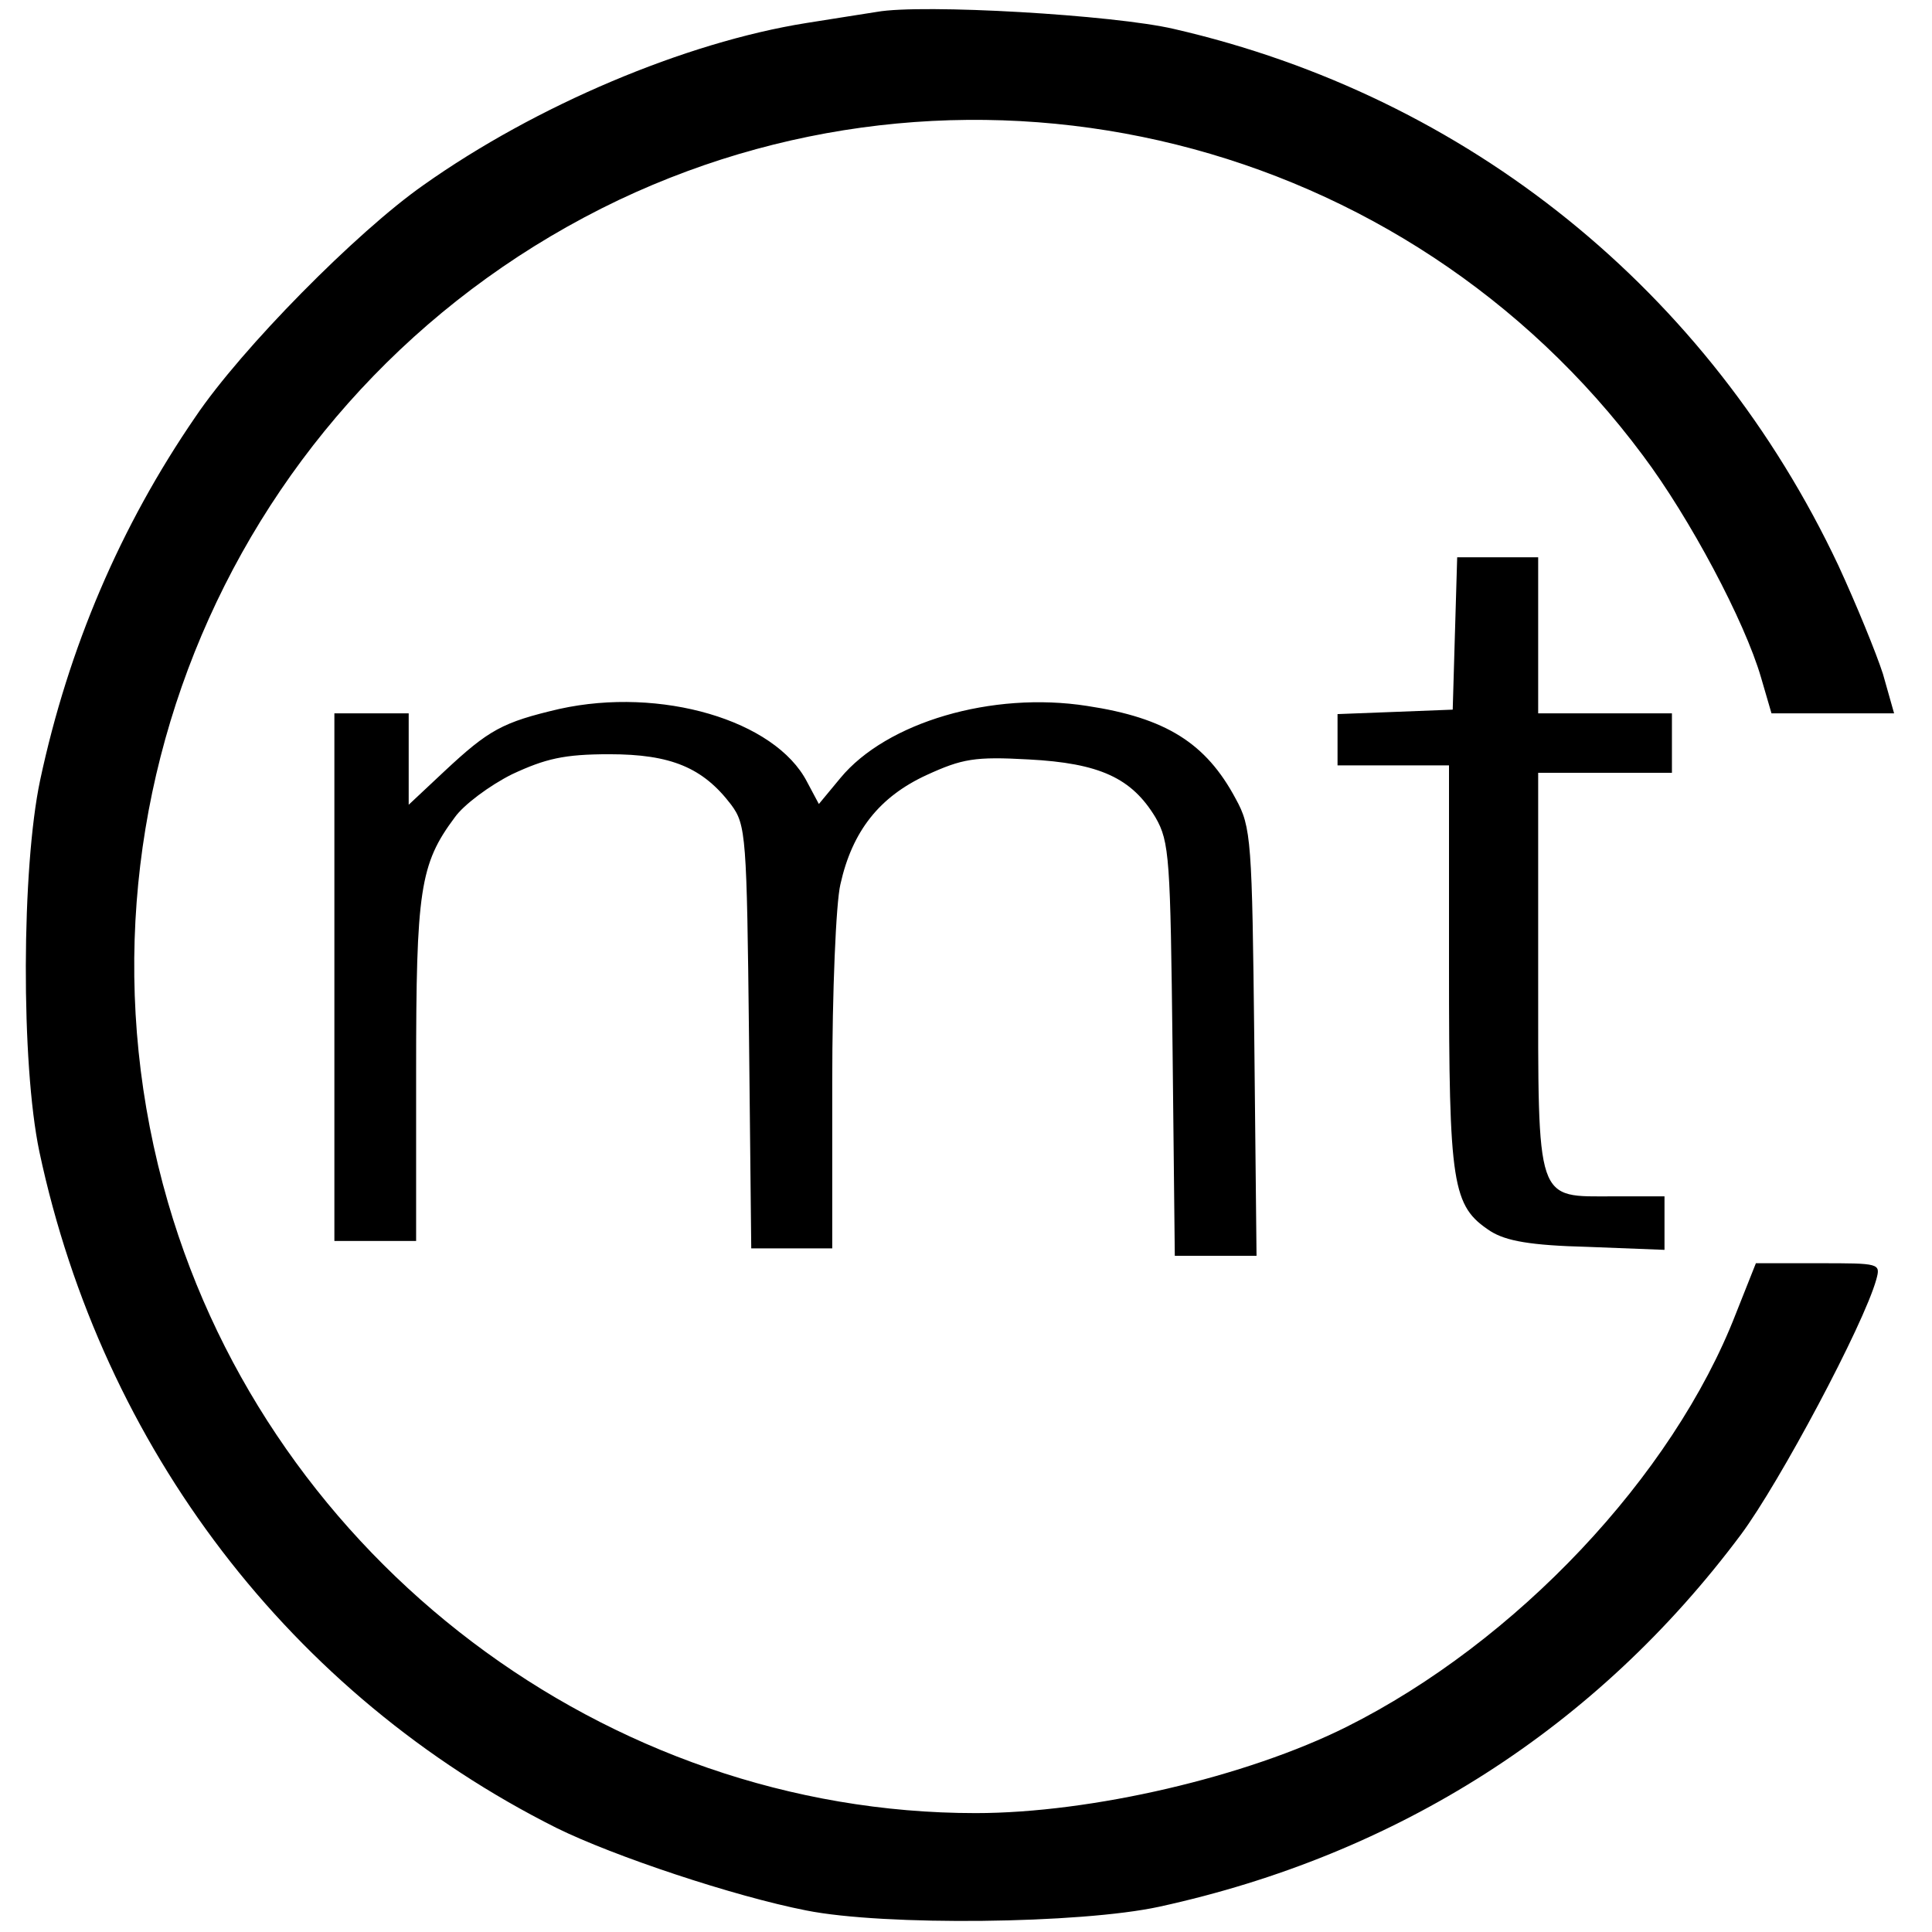
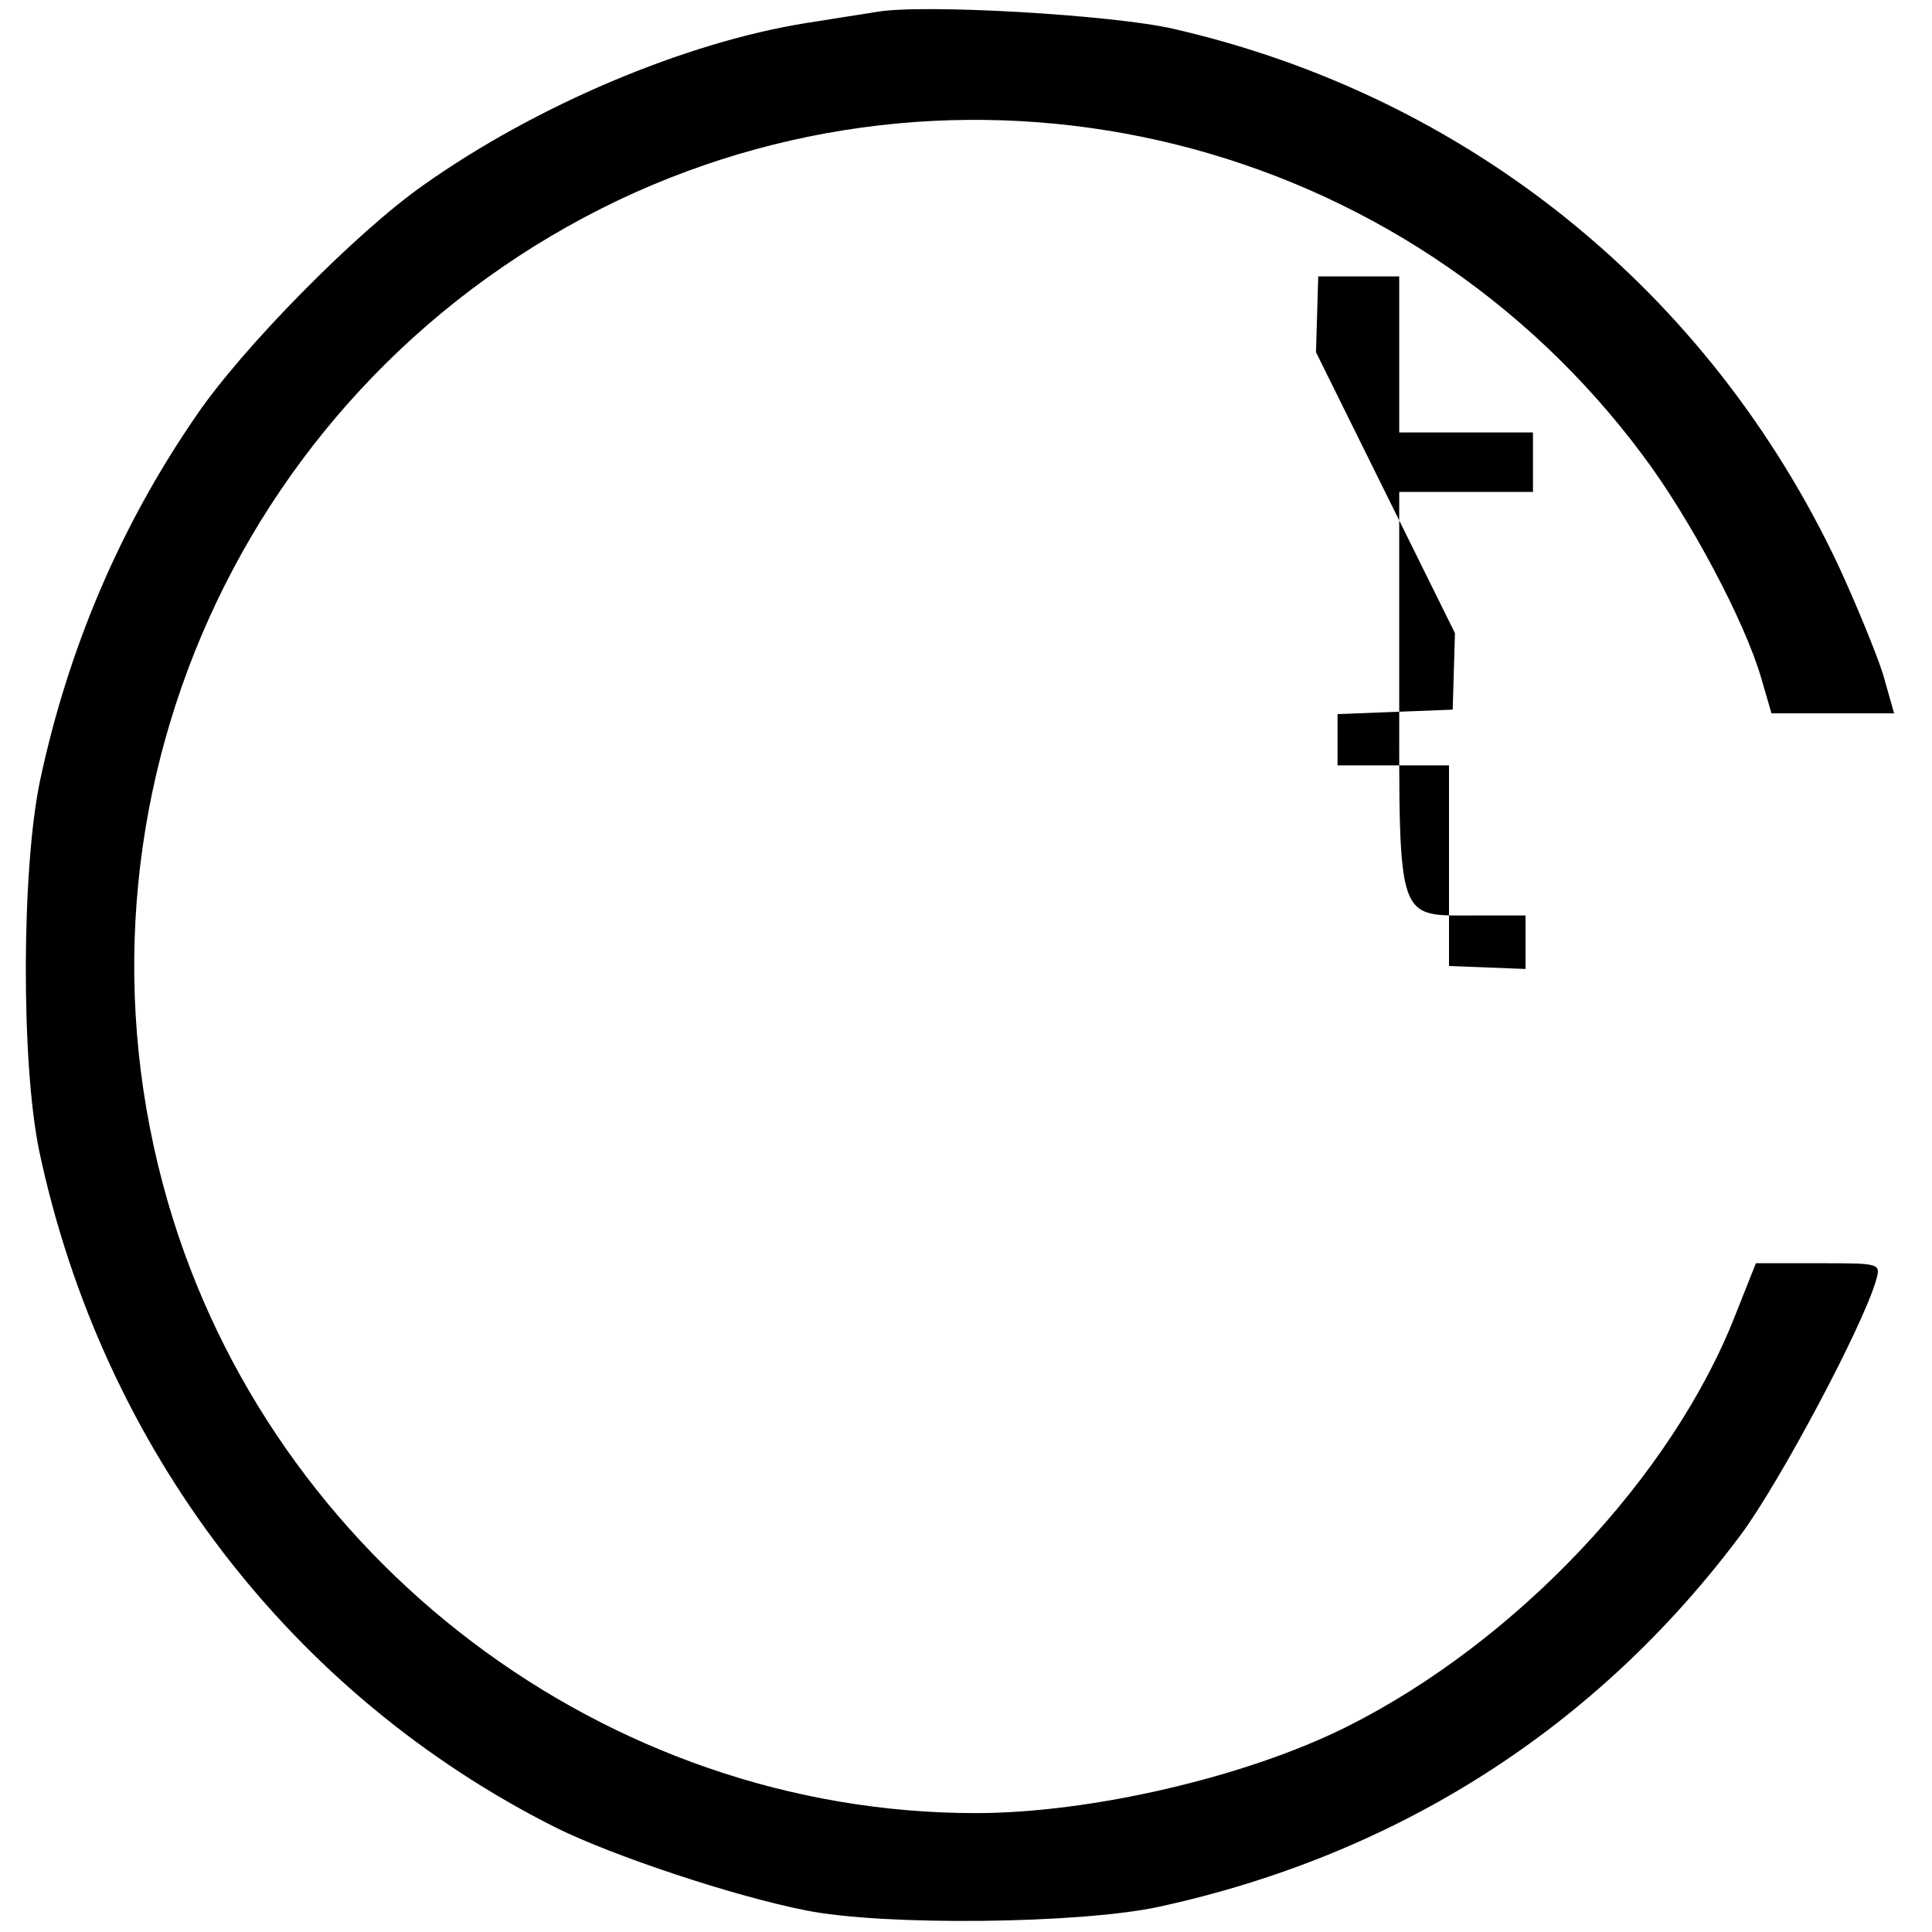
<svg xmlns="http://www.w3.org/2000/svg" version="1.0" width="260pt" height="260pt" viewBox="0 0 260 260" preserveAspectRatio="xMidYMid meet">
  <g transform="translate(0,260) scale(0.1,-0.1)" fill="#000000" stroke="none">
    <path d="M1180 2584 c-14 -2 -56 -9 -95 -15 -163 -26 -364 -111 -515 -218 -90 -63 -245 -220 -307 -312 -101 -147 -171 -311 -209 -489 -25 -118 -26 -381 -1 -500 85 -399 339 -731 696 -910 77 -38 239 -92 336 -111 105 -21 369 -18 475 5 321 70 589 241 783 501 52 70 165 282 182 343 6 22 5 22 -78 22 l-84 0 -27 -68 c-85 -219 -296 -442 -524 -556 -134 -67 -343 -116 -499 -116 -497 0 -947 340 -1087 822 -156 538 101 1108 607 1349 482 228 1059 85 1378 -344 63 -84 137 -223 159 -299 l14 -48 83 0 82 0 -15 53 c-9 28 -36 94 -60 146 -174 369 -498 631 -894 722 -81 19 -339 34 -400 23z" />
-     <path d="M1958 1748 l-3 -103 -77 -3 -78 -3 0 -34 0 -35 75 0 75 0 0 -270 c0 -296 4 -323 56 -357 21 -13 53 -19 131 -21 l103 -4 0 36 0 36 -68 0 c-106 0 -102 -13 -102 303 l0 267 90 0 90 0 0 40 0 40 -90 0 -90 0 0 105 0 105 -55 0 -54 0 -3 -102z" />
-     <path d="M753 1646 c-77 -18 -95 -28 -155 -84 l-48 -45 0 62 0 61 -50 0 -50 0 0 -355 0 -355 55 0 55 0 0 229 c0 243 5 278 52 341 12 17 47 43 77 58 45 21 70 27 131 27 83 0 126 -18 164 -68 20 -27 21 -42 24 -313 l3 -284 54 0 55 0 0 223 c0 122 5 242 11 267 16 72 53 118 116 147 48 22 65 25 137 21 96 -5 139 -25 171 -78 19 -33 20 -55 23 -312 l3 -278 55 0 55 0 -3 288 c-3 271 -4 289 -25 327 -40 75 -94 109 -200 125 -128 20 -270 -22 -332 -97 l-29 -35 -16 30 c-43 83 -197 128 -333 98z" />
+     <path d="M1958 1748 l-3 -103 -77 -3 -78 -3 0 -34 0 -35 75 0 75 0 0 -270 l103 -4 0 36 0 36 -68 0 c-106 0 -102 -13 -102 303 l0 267 90 0 90 0 0 40 0 40 -90 0 -90 0 0 105 0 105 -55 0 -54 0 -3 -102z" />
  </g>
</svg>